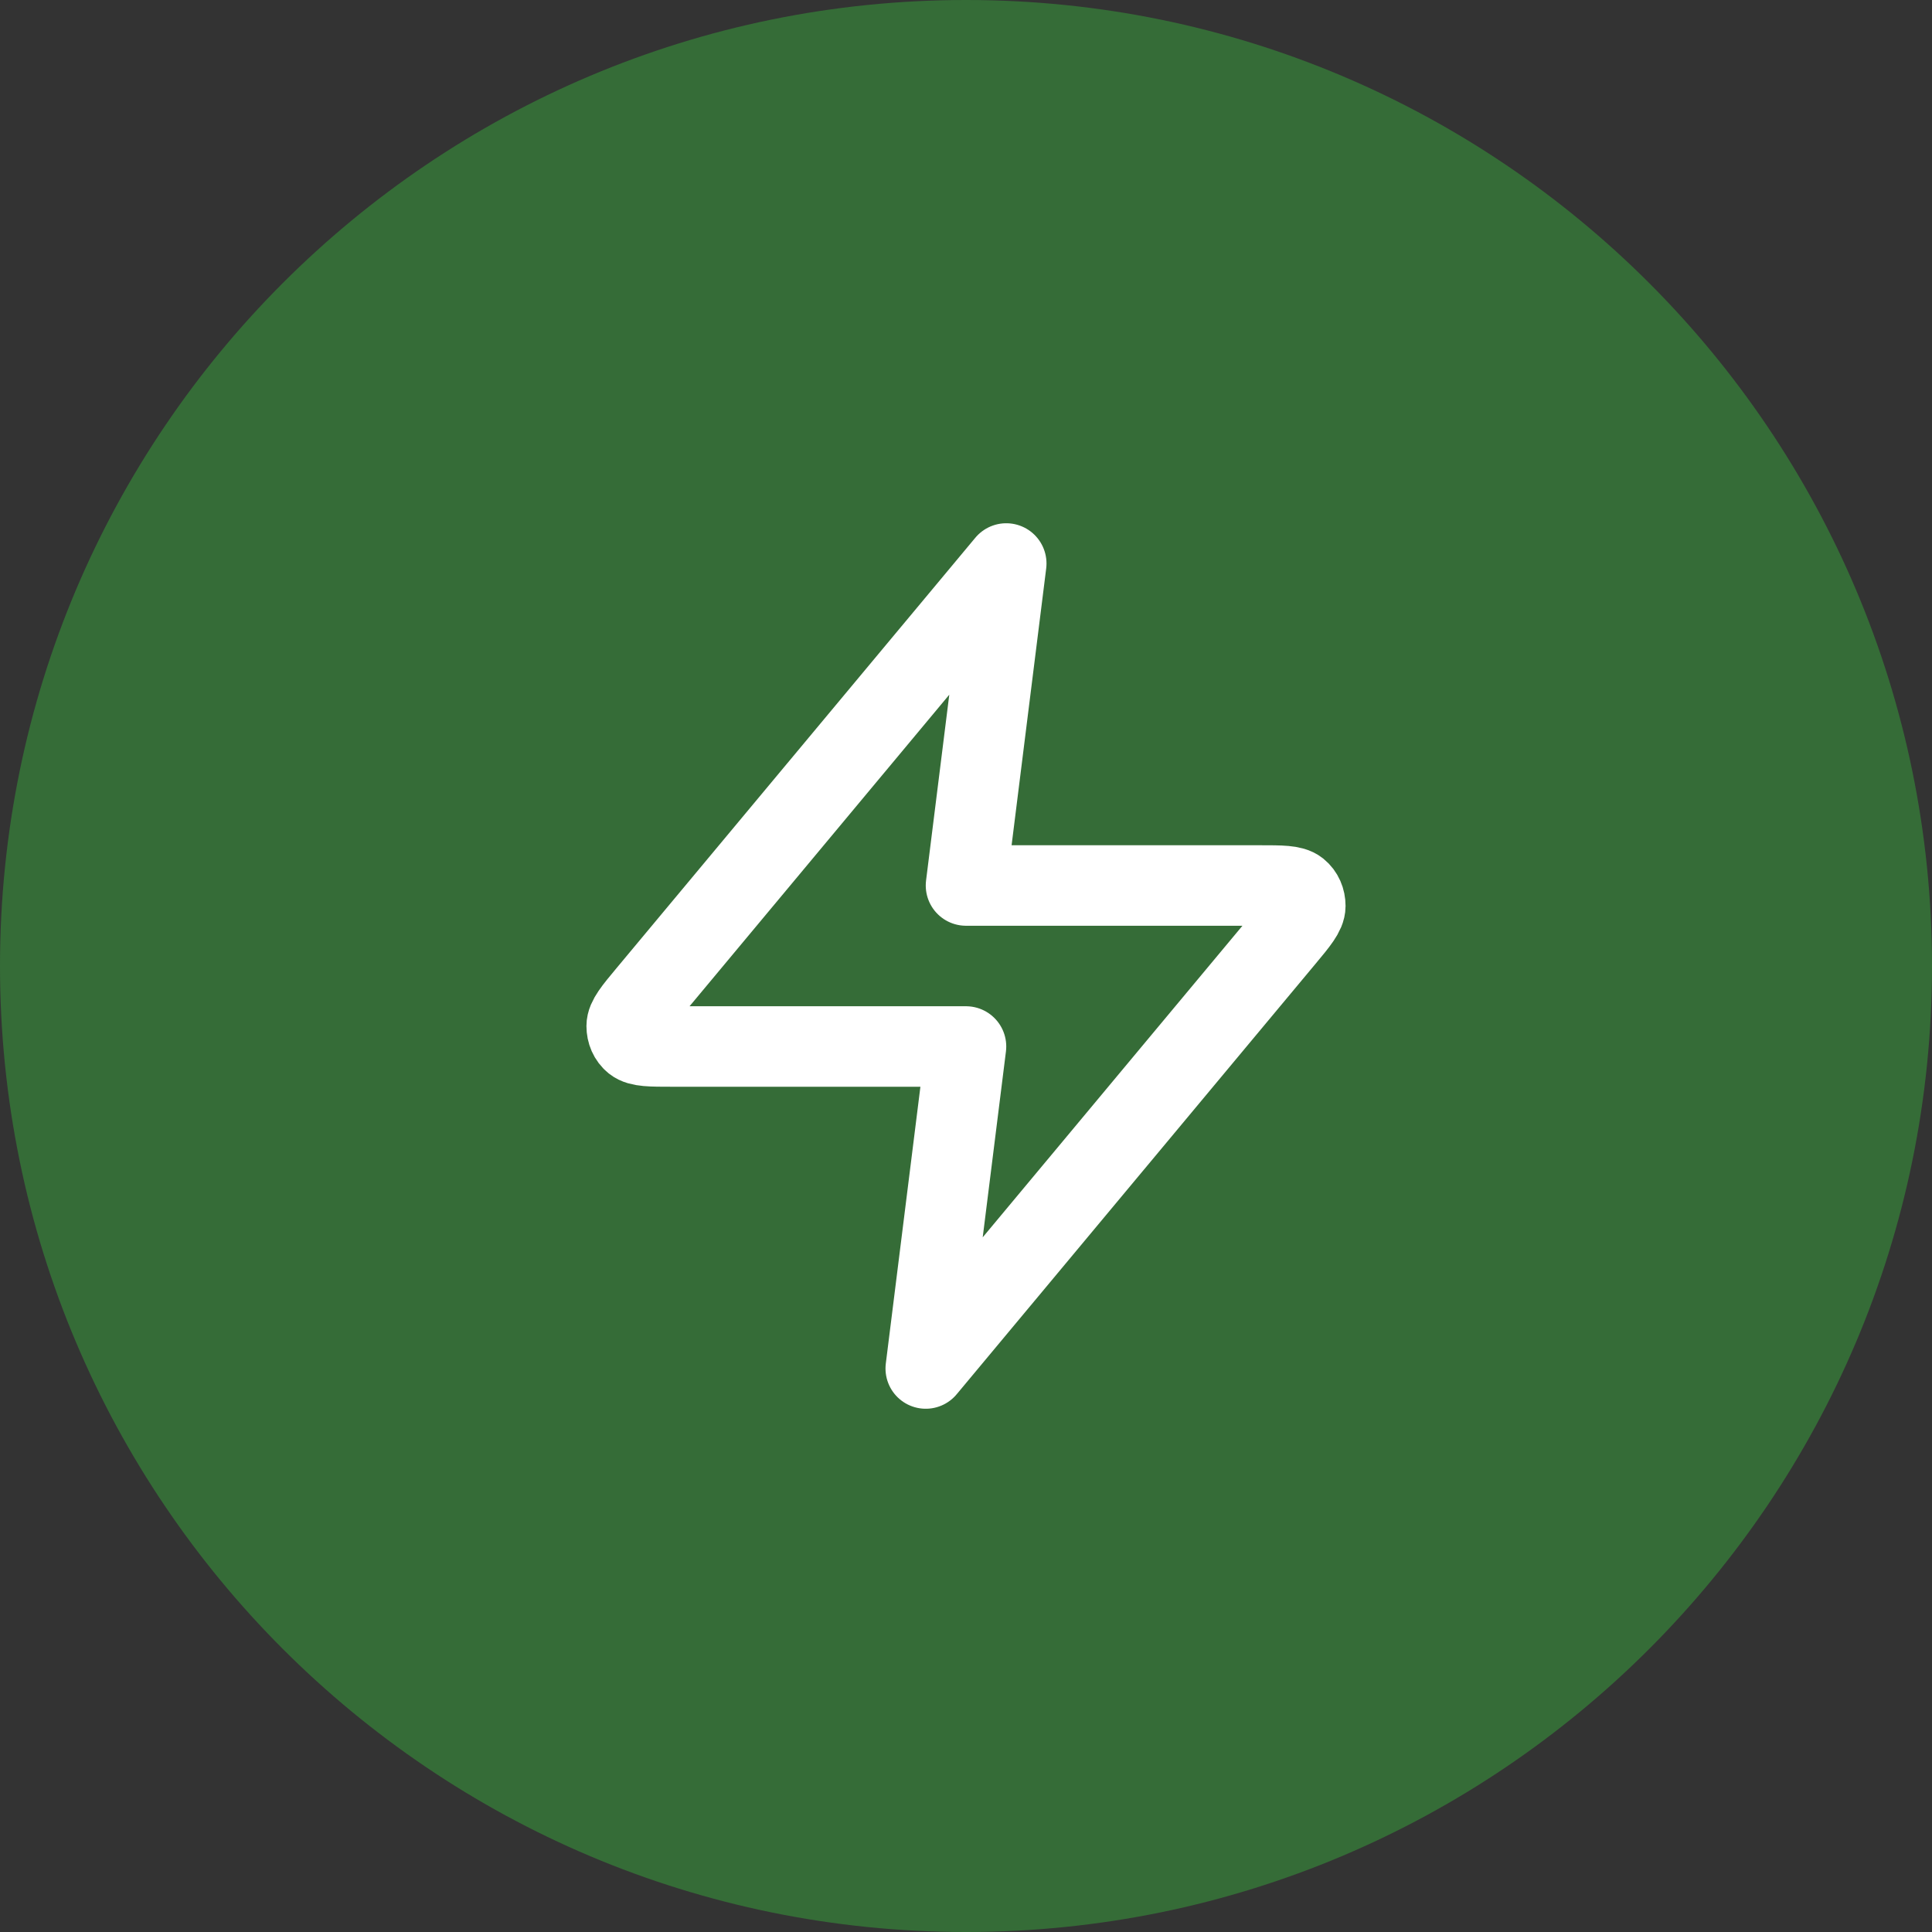
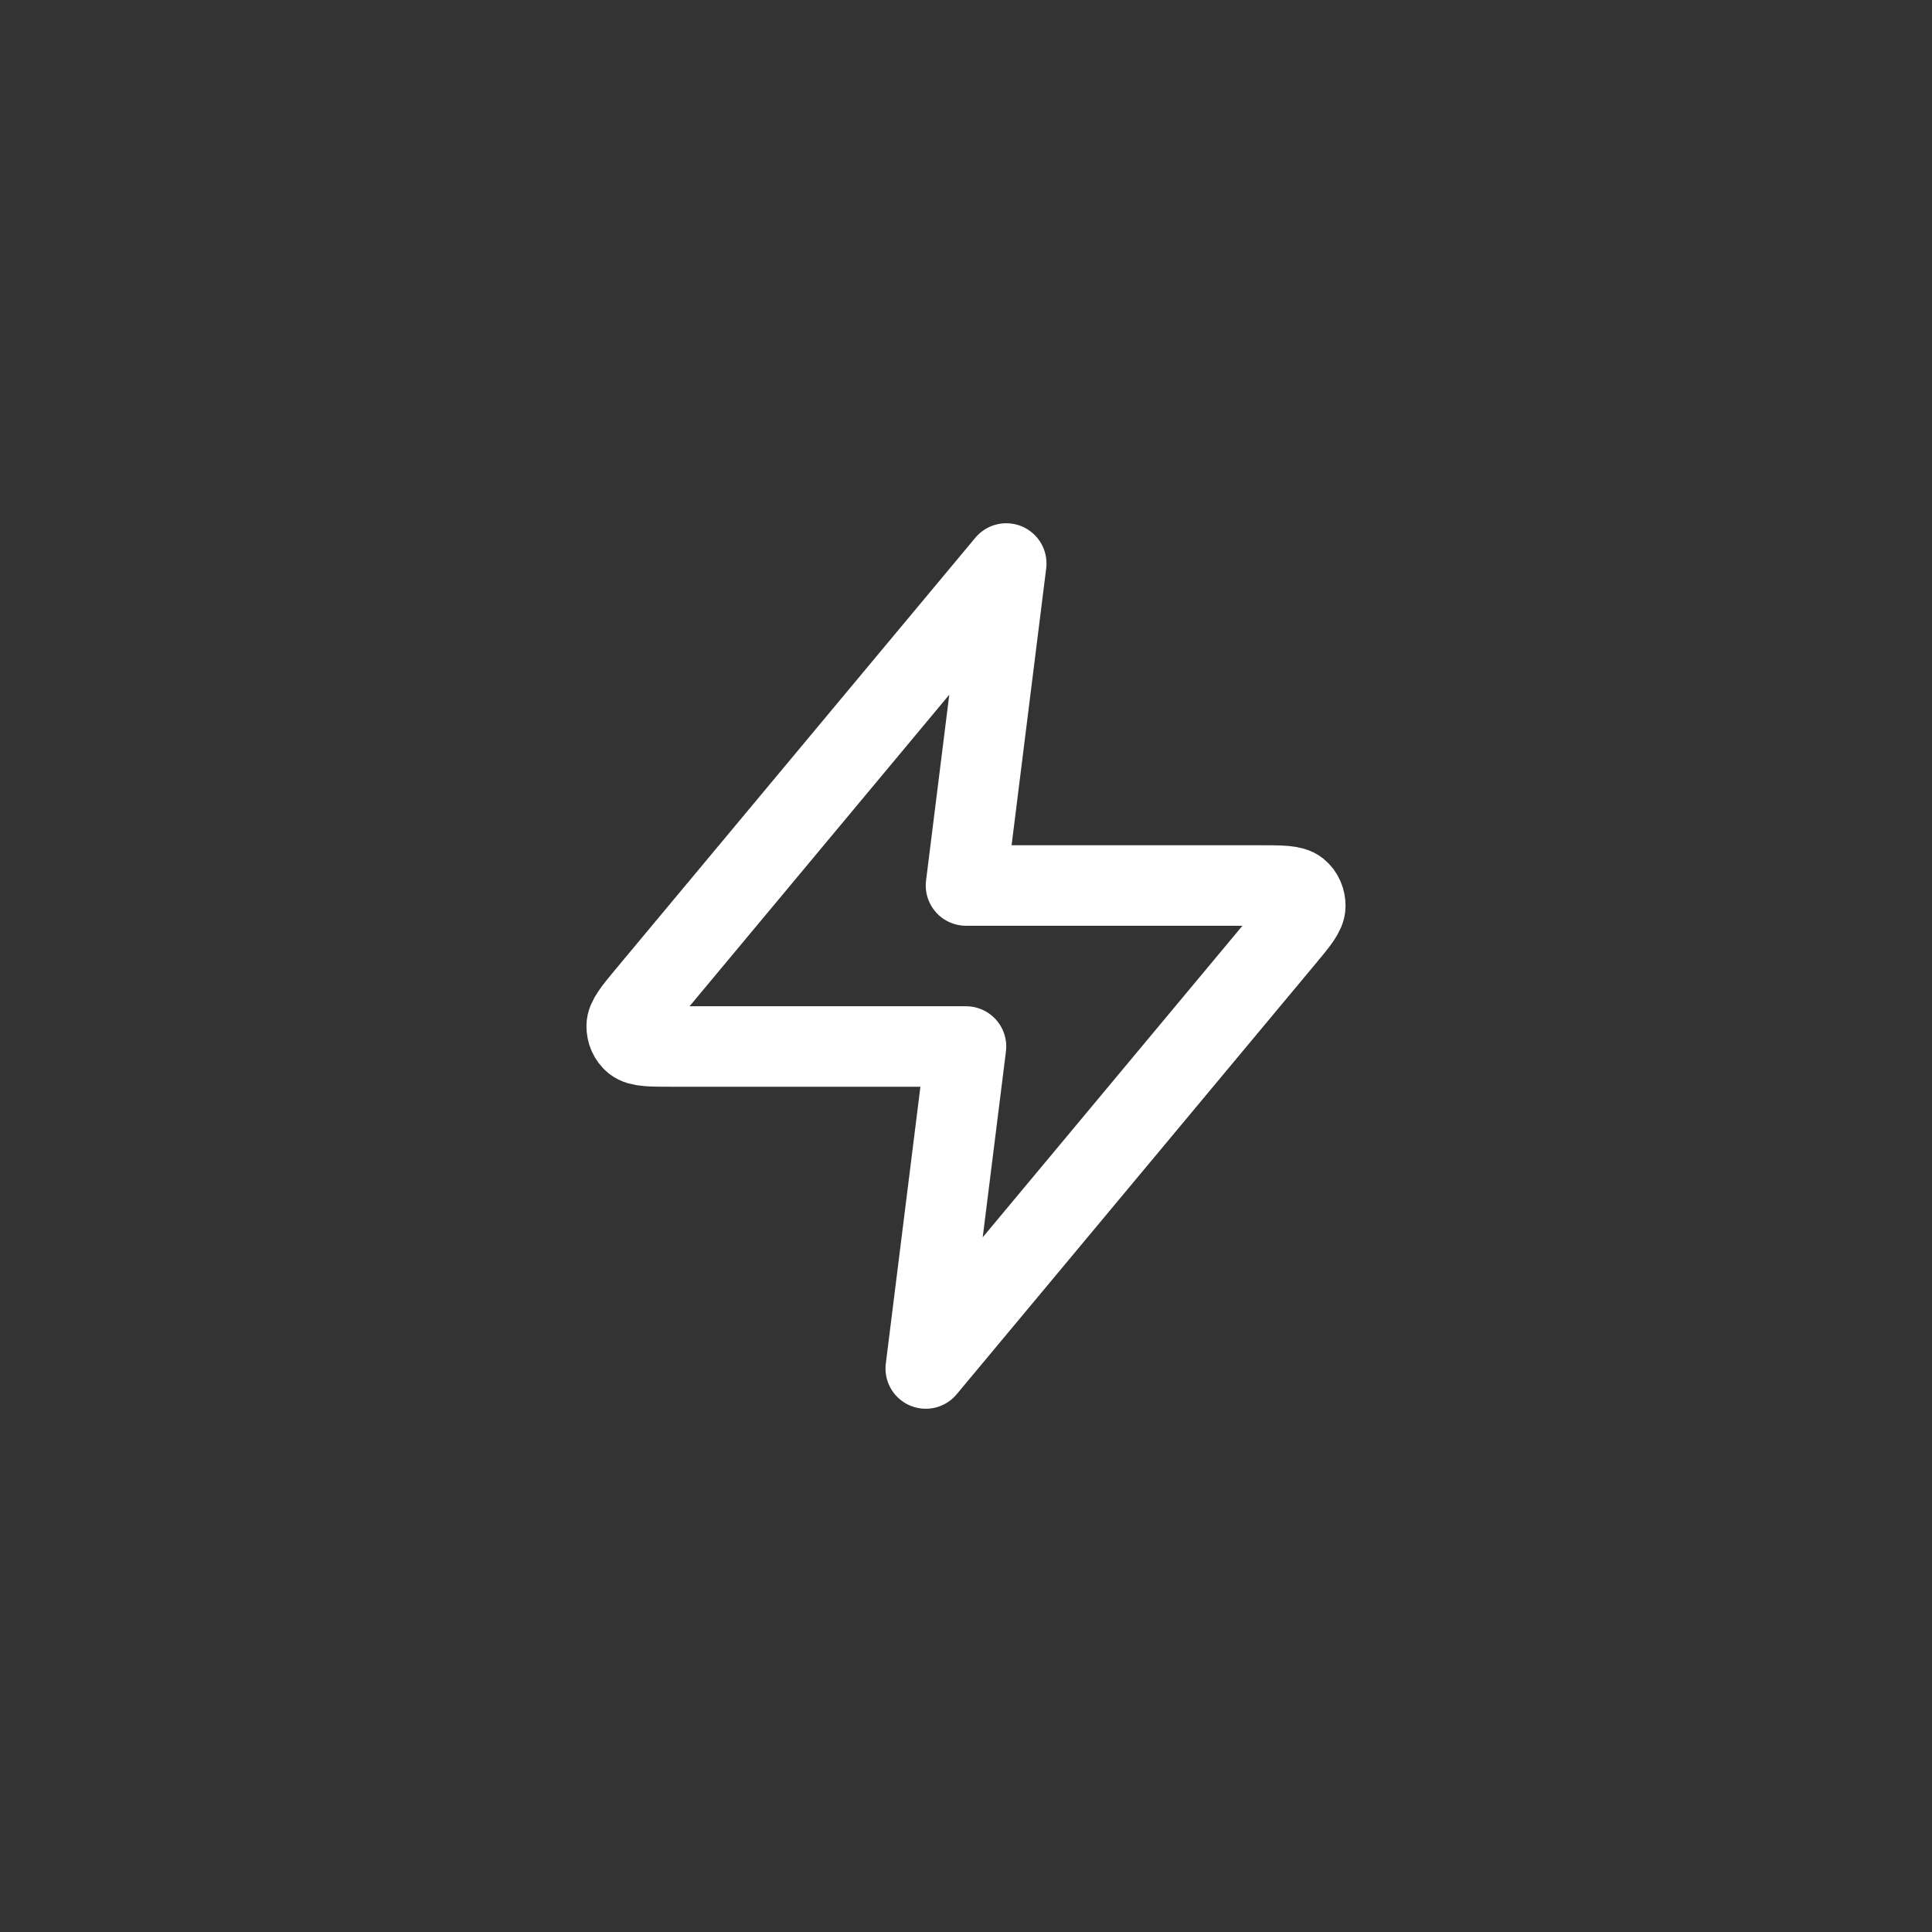
<svg xmlns="http://www.w3.org/2000/svg" width="48" height="48" viewBox="0 0 48 48" fill="none">
  <rect x="0" y="0" width="48" height="48" fill="#333333" stroke="none" />
-   <path d="M48 24C48 10.745 37.255 0 24 0C10.745 0 0 10.745 0 24C0 37.255 10.745 48 24 48C37.255 48 48 37.255 48 24Z" fill="#356C37" />
  <path d="M25 14L16.09 24.688C15.74 25.106 15.57 25.316 15.57 25.492C15.57 25.646 15.63 25.792 15.75 25.889C15.89 26 16.16 26 16.71 26H24L23 34L31.91 23.312C32.26 22.894 32.43 22.684 32.43 22.508C32.43 22.354 32.37 22.208 32.25 22.111C32.11 22 31.84 22 31.29 22H24L25 14Z" stroke="white" stroke-width="2" stroke-linecap="round" stroke-linejoin="round" />
</svg>